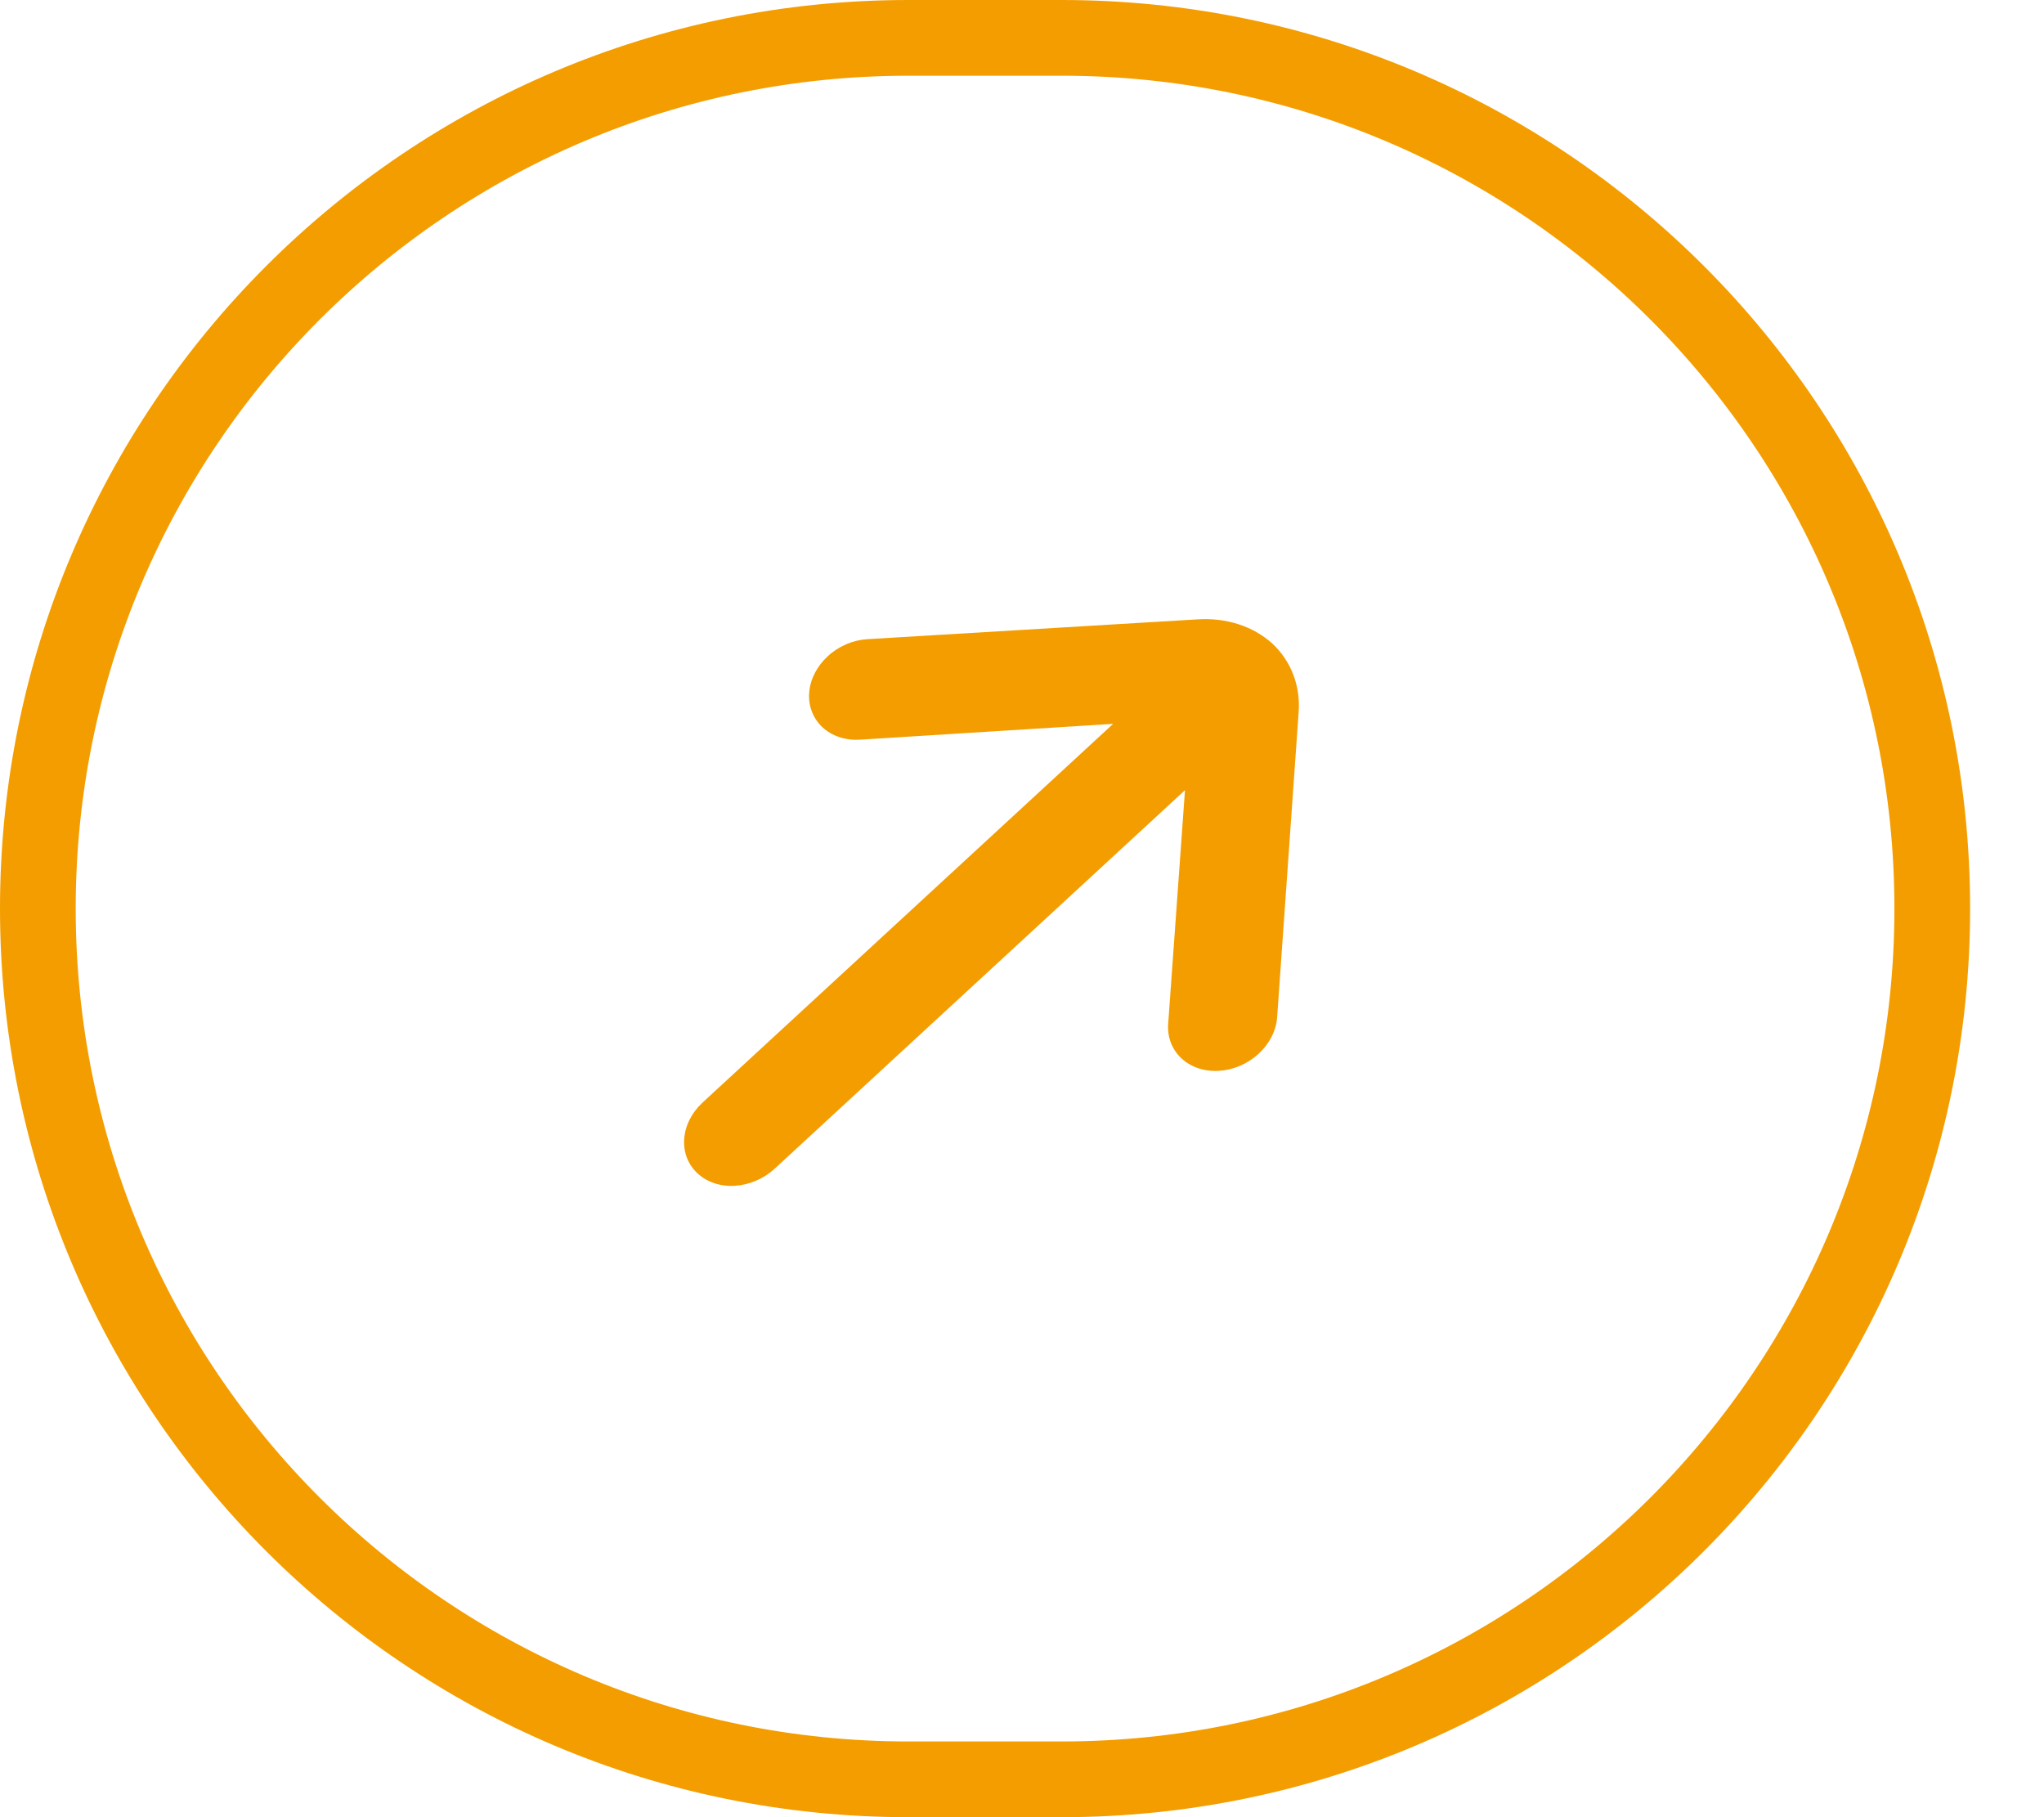
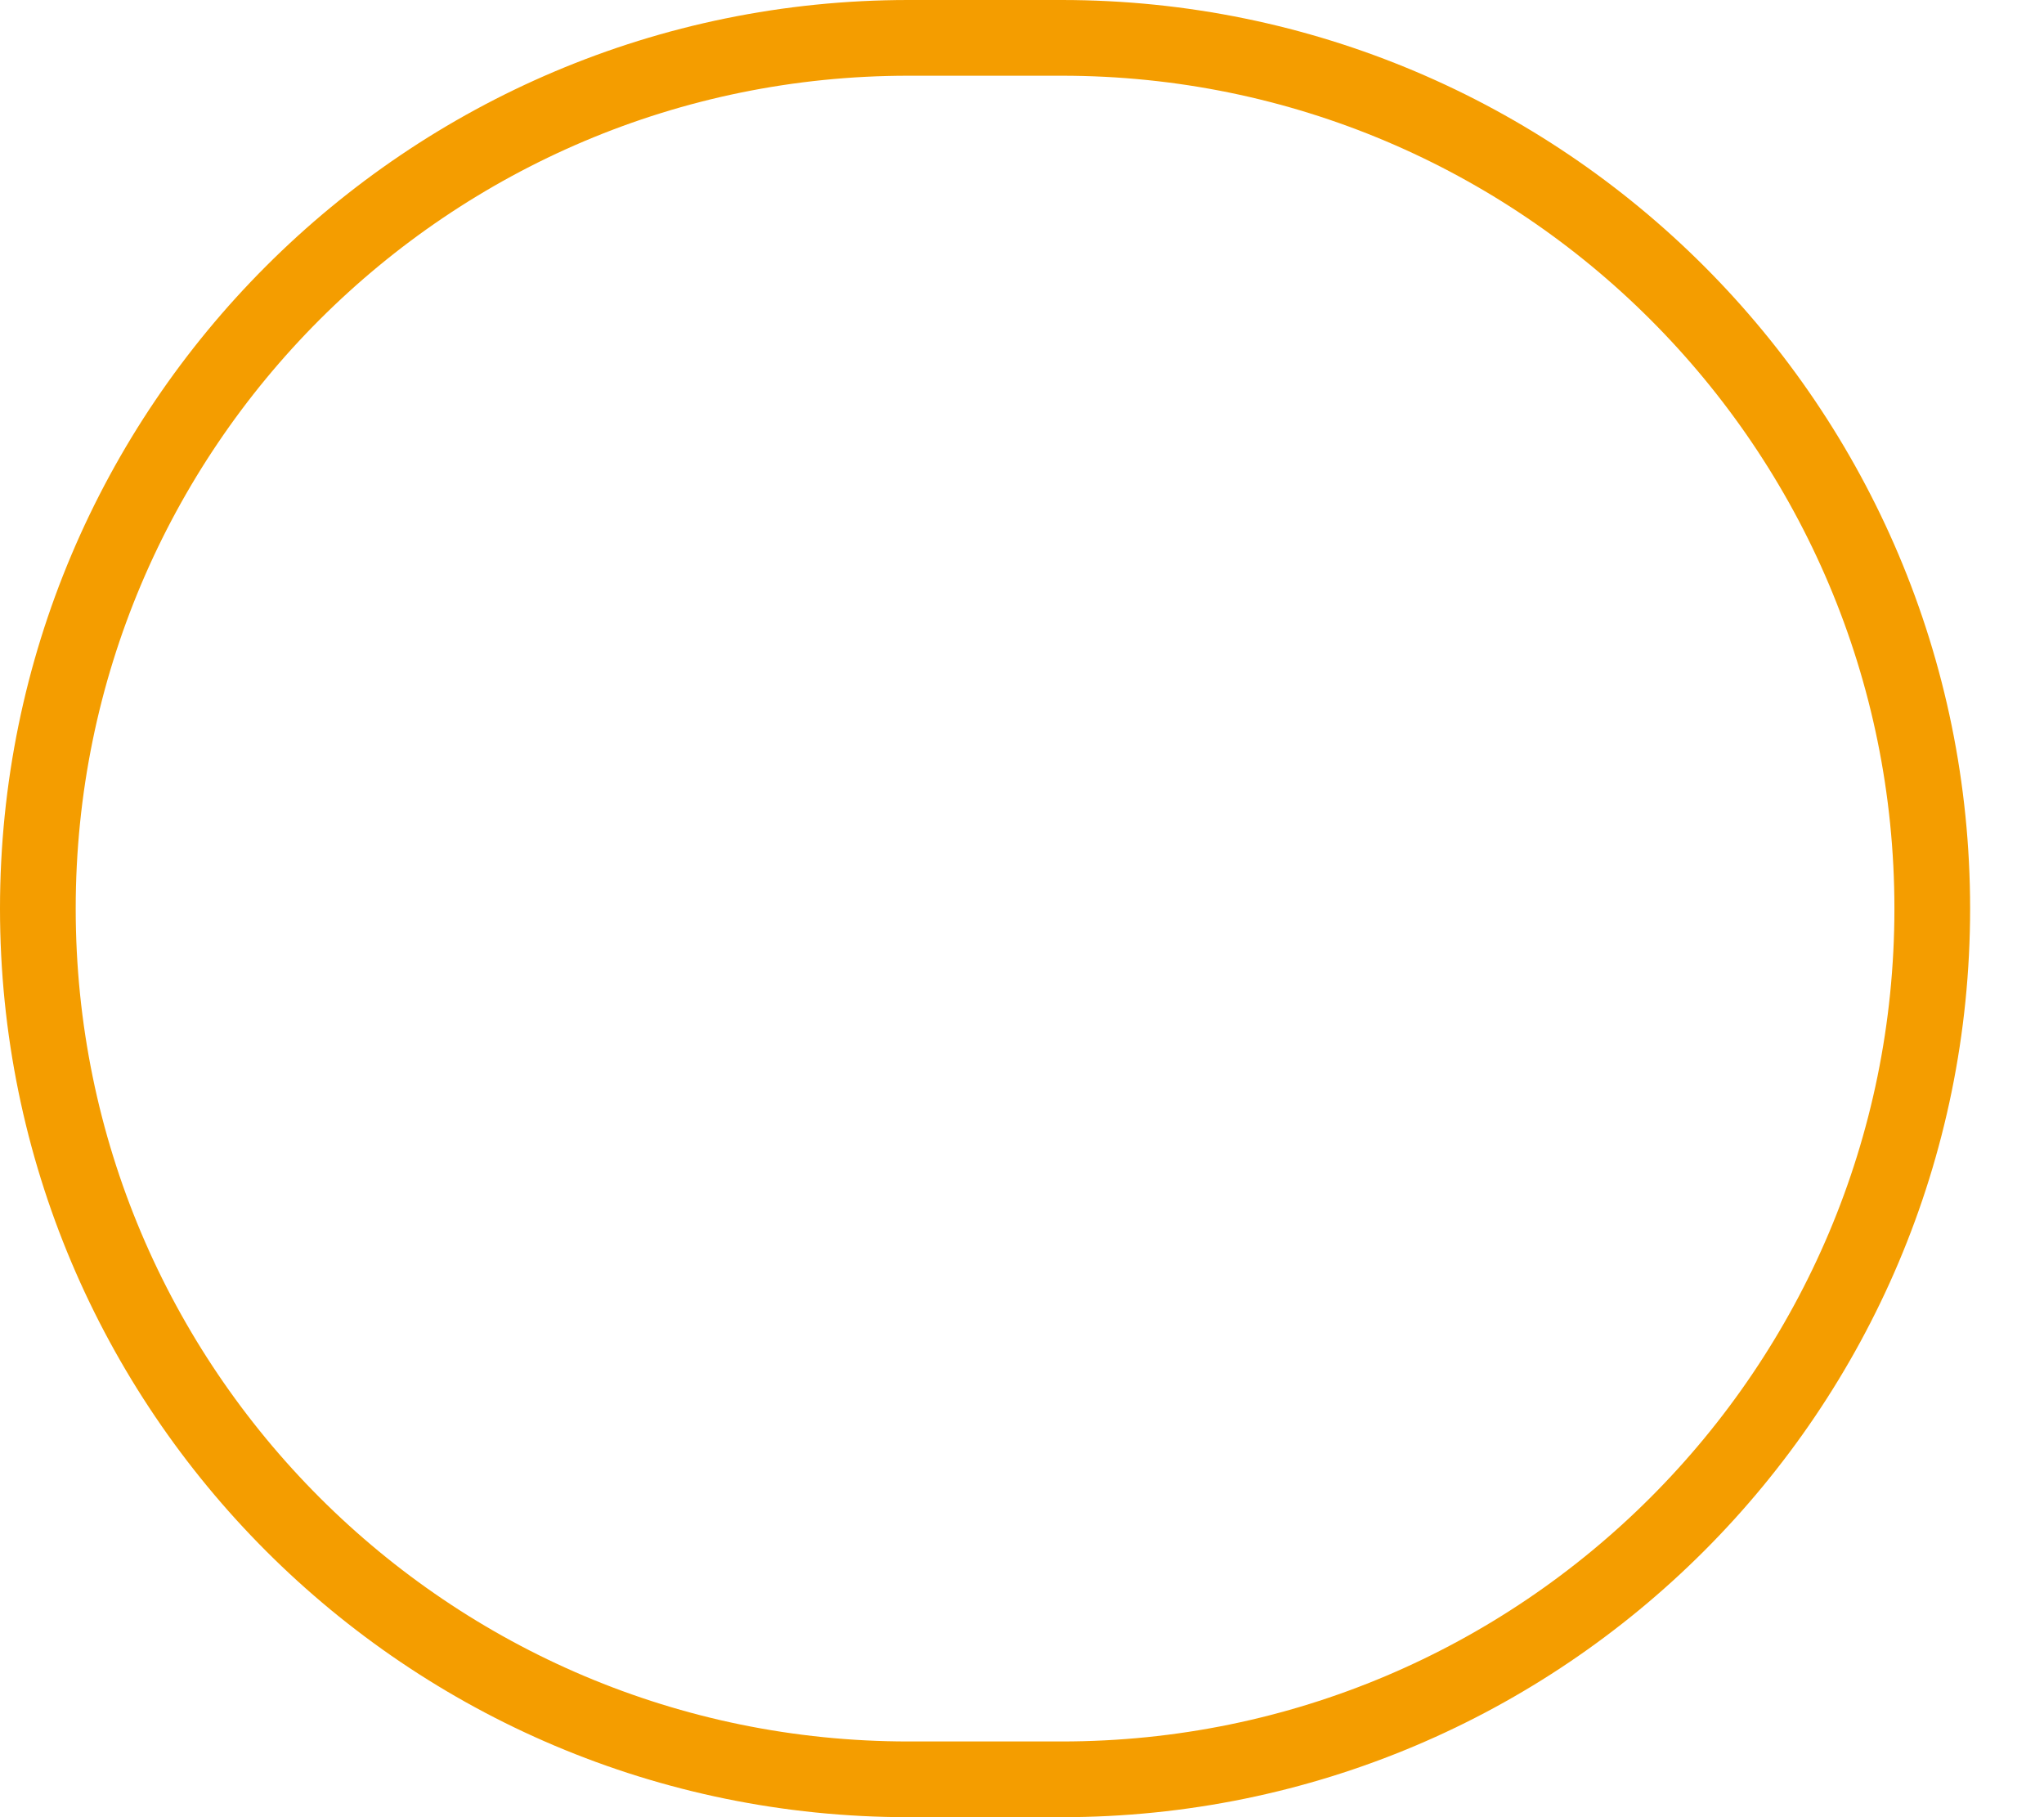
<svg xmlns="http://www.w3.org/2000/svg" width="27" height="24" viewBox="0 0 27 24" fill="none">
  <path d="M0.5 12C0.5 5.649 5.649 0.5 12 0.5H14.024C20.375 0.5 25.524 5.649 25.524 12C25.524 18.351 20.375 23.5 14.024 23.5H12C5.649 23.5 0.5 18.351 0.5 12Z" stroke="#F49D00" />
-   <path d="M16.805 8.498C16.552 8.27 16.199 8.156 15.82 8.18L11.453 8.442C11.263 8.455 11.076 8.535 10.933 8.668C10.79 8.8 10.702 8.972 10.689 9.147C10.682 9.235 10.694 9.321 10.725 9.399C10.755 9.478 10.803 9.548 10.865 9.606C10.928 9.664 11.004 9.708 11.09 9.736C11.175 9.764 11.268 9.775 11.363 9.769L14.704 9.56L9.282 14.56C9.138 14.693 9.05 14.866 9.038 15.042C9.025 15.218 9.089 15.382 9.215 15.498C9.341 15.614 9.518 15.673 9.709 15.661C9.9 15.649 10.088 15.568 10.232 15.436L15.653 10.436L15.431 13.521C15.418 13.697 15.481 13.861 15.606 13.978C15.732 14.095 15.909 14.154 16.1 14.143C16.291 14.132 16.479 14.052 16.624 13.919C16.768 13.787 16.857 13.614 16.87 13.438L17.154 9.41C17.181 9.059 17.055 8.731 16.805 8.498Z" fill="#F49D00" />
</svg>